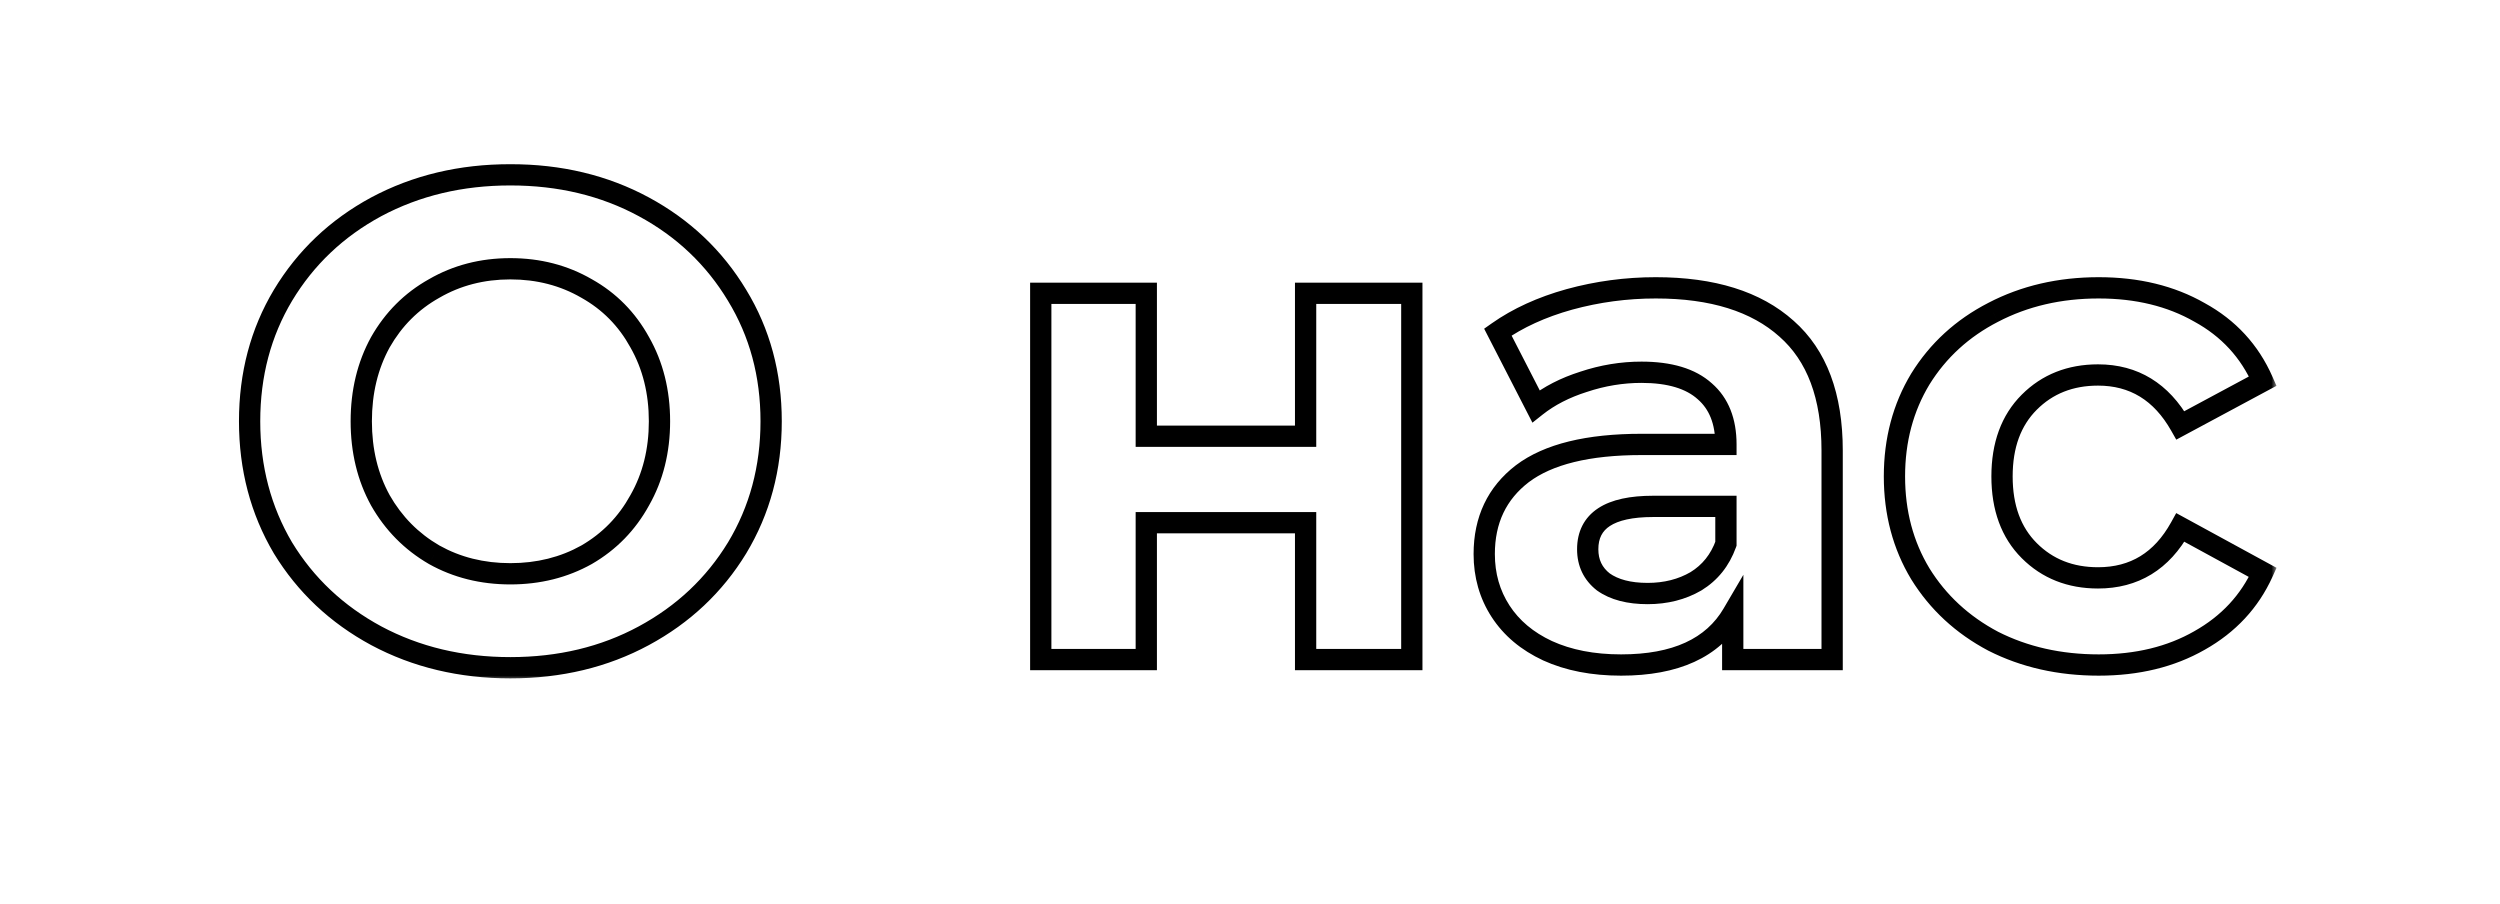
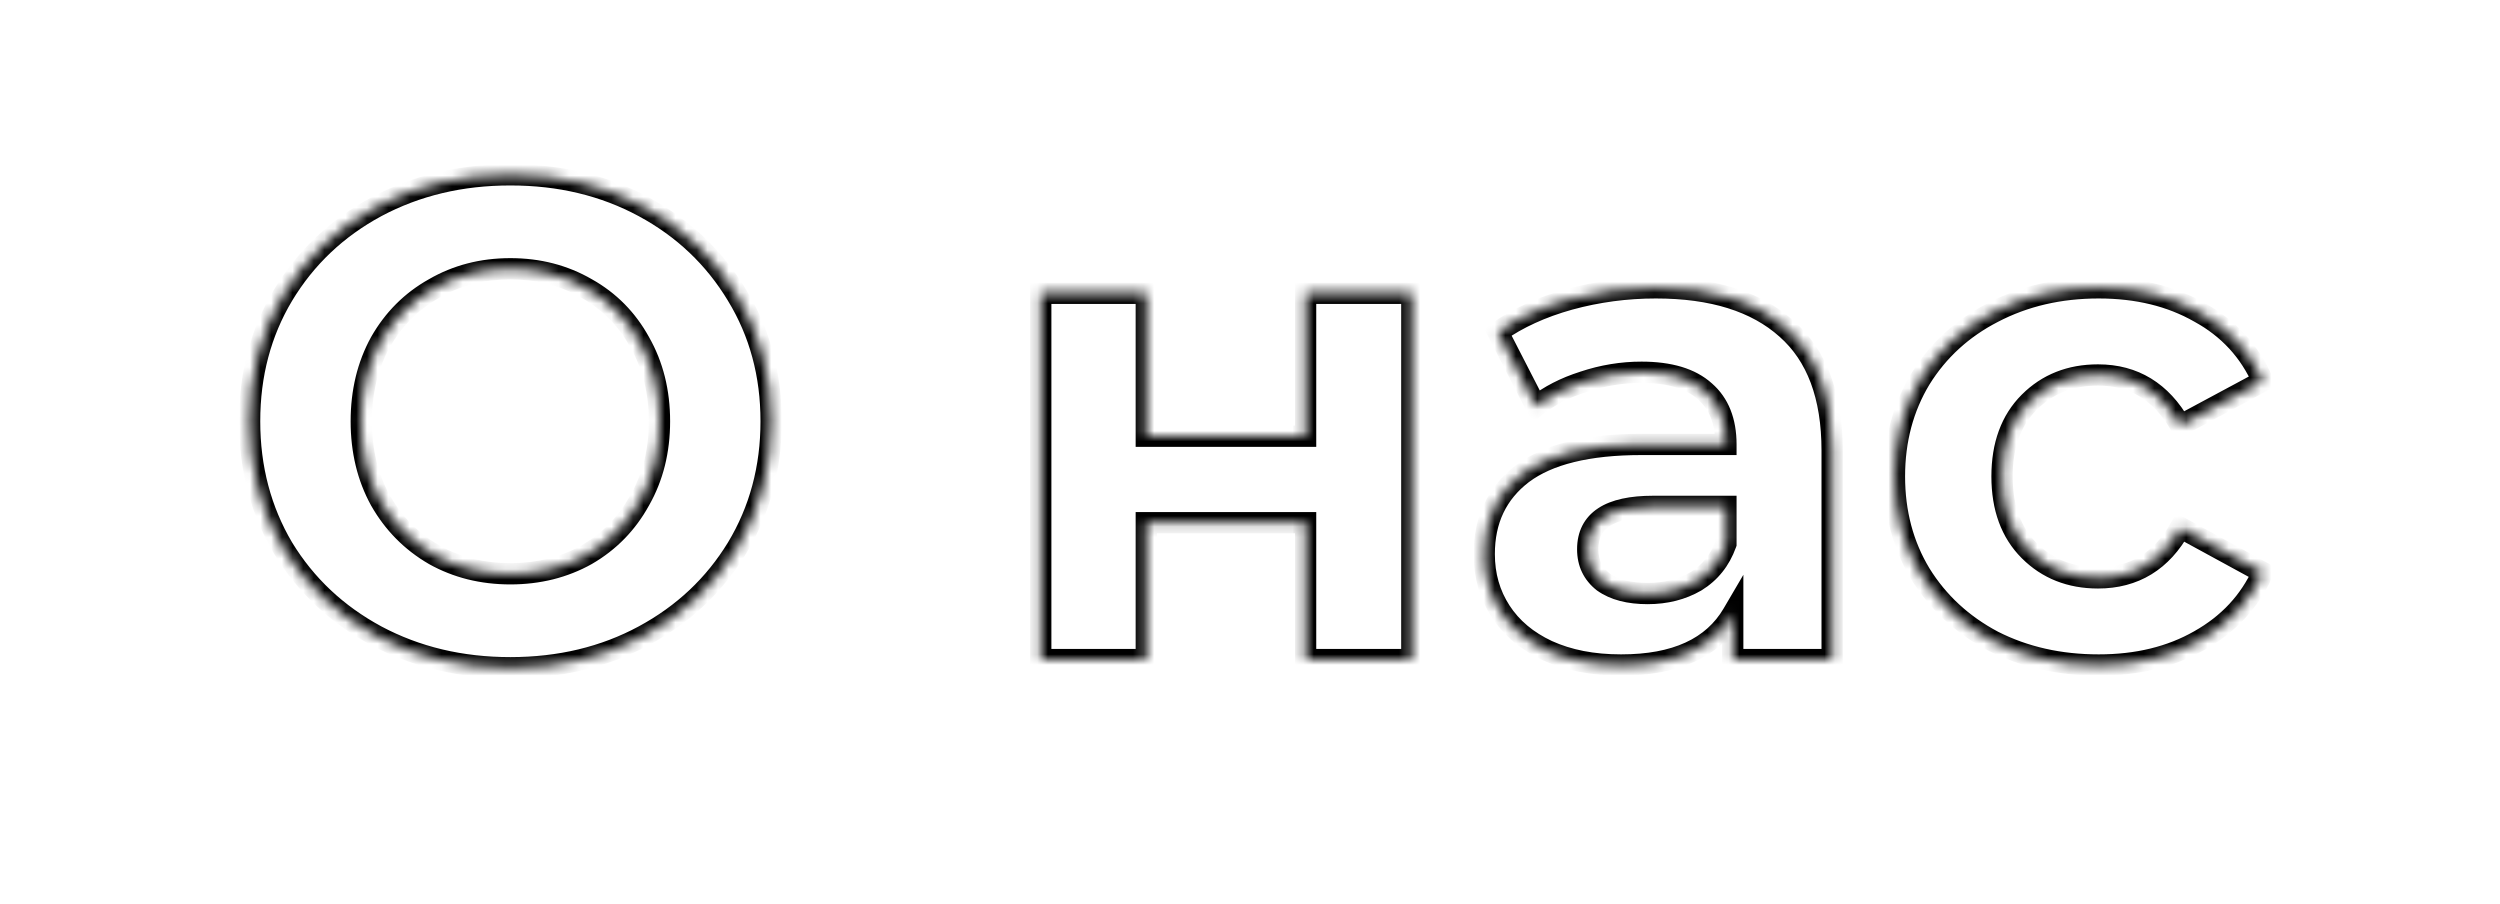
<svg xmlns="http://www.w3.org/2000/svg" width="235" height="85" viewBox="0 0 235 85" fill="none">
  <mask id="path-1-outside-1_4_5" maskUnits="userSpaceOnUse" x="22" y="15" width="192" height="49" fill="black">
-     <rect fill="white" x="22" y="15" width="192" height="49" />
    <path d="M47.975 62.768C43.325 62.768 39.122 61.765 35.367 59.76C31.655 57.755 28.733 55.003 26.599 51.504C24.509 47.963 23.463 43.995 23.463 39.6C23.463 35.205 24.509 31.259 26.599 27.76C28.733 24.219 31.655 21.445 35.367 19.44C39.122 17.435 43.325 16.432 47.975 16.432C52.626 16.432 56.807 17.435 60.519 19.44C64.231 21.445 67.154 24.219 69.287 27.76C71.421 31.259 72.487 35.205 72.487 39.6C72.487 43.995 71.421 47.963 69.287 51.504C67.154 55.003 64.231 57.755 60.519 59.76C56.807 61.765 52.626 62.768 47.975 62.768ZM47.975 53.936C50.621 53.936 53.01 53.339 55.143 52.144C57.277 50.907 58.941 49.2 60.135 47.024C61.373 44.848 61.991 42.373 61.991 39.6C61.991 36.827 61.373 34.352 60.135 32.176C58.941 30 57.277 28.315 55.143 27.12C53.01 25.883 50.621 25.264 47.975 25.264C45.33 25.264 42.941 25.883 40.807 27.12C38.674 28.315 36.989 30 35.751 32.176C34.557 34.352 33.959 36.827 33.959 39.6C33.959 42.373 34.557 44.848 35.751 47.024C36.989 49.2 38.674 50.907 40.807 52.144C42.941 53.339 45.33 53.936 47.975 53.936ZM97.831 27.568H107.751V41.008H122.727V27.568H132.711V62H122.727V49.136H107.751V62H97.831V27.568ZM155.645 27.056C160.978 27.056 165.074 28.336 167.933 30.896C170.791 33.413 172.221 37.232 172.221 42.352V62H162.877V57.712C160.999 60.912 157.501 62.512 152.381 62.512C149.735 62.512 147.431 62.064 145.469 61.168C143.549 60.272 142.077 59.035 141.053 57.456C140.029 55.877 139.517 54.085 139.517 52.08C139.517 48.88 140.711 46.363 143.101 44.528C145.533 42.693 149.266 41.776 154.301 41.776H162.237C162.237 39.6 161.575 37.936 160.253 36.784C158.93 35.589 156.946 34.992 154.301 34.992C152.466 34.992 150.653 35.291 148.861 35.888C147.111 36.443 145.618 37.211 144.381 38.192L140.797 31.216C142.674 29.893 144.914 28.869 147.517 28.144C150.162 27.419 152.871 27.056 155.645 27.056ZM154.877 55.792C156.583 55.792 158.098 55.408 159.421 54.64C160.743 53.829 161.682 52.656 162.237 51.12V47.6H155.389C151.293 47.6 149.245 48.944 149.245 51.632C149.245 52.912 149.735 53.936 150.717 54.704C151.741 55.429 153.127 55.792 154.877 55.792ZM197.278 62.512C193.608 62.512 190.302 61.765 187.358 60.272C184.456 58.736 182.174 56.624 180.51 53.936C178.888 51.248 178.078 48.197 178.078 44.784C178.078 41.371 178.888 38.32 180.51 35.632C182.174 32.944 184.456 30.853 187.358 29.36C190.302 27.824 193.608 27.056 197.278 27.056C200.904 27.056 204.062 27.824 206.75 29.36C209.48 30.853 211.464 33.008 212.702 35.824L204.958 39.984C203.166 36.827 200.584 35.248 197.214 35.248C194.611 35.248 192.456 36.101 190.75 37.808C189.043 39.515 188.19 41.84 188.19 44.784C188.19 47.728 189.043 50.053 190.75 51.76C192.456 53.467 194.611 54.32 197.214 54.32C200.627 54.32 203.208 52.741 204.958 49.584L212.702 53.808C211.464 56.539 209.48 58.672 206.75 60.208C204.062 61.744 200.904 62.512 197.278 62.512Z" />
  </mask>
-   <path d="M35.367 59.76L34.892 60.64L34.896 60.642L35.367 59.76ZM26.599 51.504L25.738 52.012L25.742 52.019L25.745 52.025L26.599 51.504ZM26.599 27.76L25.743 27.244L25.741 27.247L26.599 27.76ZM35.367 19.44L34.896 18.558L34.892 18.56L35.367 19.44ZM69.287 27.76L68.431 28.276L68.433 28.281L69.287 27.76ZM69.287 51.504L70.141 52.025L70.144 52.02L69.287 51.504ZM60.519 59.76L60.995 60.64L60.519 59.76ZM55.143 52.144L55.632 53.017L55.638 53.013L55.645 53.009L55.143 52.144ZM60.135 47.024L59.266 46.53L59.262 46.536L59.259 46.543L60.135 47.024ZM60.135 32.176L59.259 32.657L59.262 32.664L59.266 32.67L60.135 32.176ZM55.143 27.12L54.642 27.985L54.648 27.989L54.655 27.992L55.143 27.12ZM40.807 27.12L41.296 27.992L41.302 27.989L41.309 27.985L40.807 27.12ZM35.751 32.176L34.882 31.682L34.878 31.688L34.875 31.695L35.751 32.176ZM35.751 47.024L34.875 47.505L34.878 47.512L34.882 47.518L35.751 47.024ZM40.807 52.144L40.306 53.009L40.312 53.013L40.319 53.017L40.807 52.144ZM47.975 61.768C43.473 61.768 39.435 60.799 35.838 58.878L34.896 60.642C38.809 62.732 43.176 63.768 47.975 63.768V61.768ZM35.843 58.88C32.282 56.956 29.491 54.326 27.453 50.983L25.745 52.025C27.974 55.679 31.029 58.553 34.892 60.64L35.843 58.88ZM27.46 50.996C25.467 47.619 24.463 43.829 24.463 39.6H22.463C22.463 44.161 23.55 48.306 25.738 52.012L27.46 50.996ZM24.463 39.6C24.463 35.371 25.467 31.605 27.458 28.273L25.741 27.247C23.55 30.913 22.463 35.039 22.463 39.6H24.463ZM27.456 28.276C29.495 24.891 32.285 22.242 35.843 20.32L34.892 18.56C31.026 20.649 27.97 23.546 25.743 27.244L27.456 28.276ZM35.838 20.322C39.435 18.401 43.473 17.432 47.975 17.432V15.432C43.176 15.432 38.809 16.468 34.896 18.558L35.838 20.322ZM47.975 17.432C52.477 17.432 56.492 18.401 60.044 20.32L60.995 18.56C57.122 16.468 52.775 15.432 47.975 15.432V17.432ZM60.044 20.32C63.602 22.242 66.392 24.891 68.431 28.276L70.144 27.244C67.916 23.546 64.861 20.649 60.995 18.56L60.044 20.32ZM68.433 28.281C70.464 31.611 71.487 35.375 71.487 39.6H73.487C73.487 35.035 72.377 30.906 70.141 27.239L68.433 28.281ZM71.487 39.6C71.487 43.825 70.464 47.612 68.431 50.988L70.144 52.02C72.377 48.313 73.487 44.165 73.487 39.6H71.487ZM68.433 50.983C66.395 54.326 63.605 56.956 60.044 58.88L60.995 60.64C64.858 58.553 67.913 55.679 70.141 52.025L68.433 50.983ZM60.044 58.88C56.492 60.799 52.477 61.768 47.975 61.768V63.768C52.775 63.768 57.122 62.732 60.995 60.64L60.044 58.88ZM47.975 54.936C50.777 54.936 53.337 54.301 55.632 53.017L54.655 51.272C52.683 52.376 50.464 52.936 47.975 52.936V54.936ZM55.645 53.009C57.937 51.68 59.73 49.84 61.012 47.505L59.259 46.543C58.151 48.56 56.616 50.134 54.642 51.279L55.645 53.009ZM61.005 47.518C62.337 45.176 62.991 42.528 62.991 39.6H60.991C60.991 42.219 60.409 44.52 59.266 46.53L61.005 47.518ZM62.991 39.6C62.991 36.672 62.337 34.024 61.005 31.682L59.266 32.67C60.409 34.68 60.991 36.981 60.991 39.6H62.991ZM61.012 31.695C59.728 29.357 57.931 27.535 55.632 26.247L54.655 27.992C56.622 29.094 58.153 30.643 59.259 32.657L61.012 31.695ZM55.645 26.255C53.348 24.923 50.783 24.264 47.975 24.264V26.264C50.458 26.264 52.672 26.843 54.642 27.985L55.645 26.255ZM47.975 24.264C45.167 24.264 42.602 24.923 40.306 26.255L41.309 27.985C43.279 26.843 45.493 26.264 47.975 26.264V24.264ZM40.319 26.247C38.022 27.533 36.207 29.351 34.882 31.682L36.62 32.67C37.77 30.649 39.325 29.096 41.296 27.992L40.319 26.247ZM34.875 31.695C33.59 34.035 32.959 36.678 32.959 39.6H34.959C34.959 36.975 35.523 34.669 36.628 32.657L34.875 31.695ZM32.959 39.6C32.959 42.522 33.59 45.165 34.875 47.505L36.628 46.543C35.523 44.531 34.959 42.225 34.959 39.6H32.959ZM34.882 47.518C36.206 49.846 38.017 51.681 40.306 53.009L41.309 51.279C39.331 50.132 37.772 48.554 36.62 46.53L34.882 47.518ZM40.319 53.017C42.613 54.301 45.173 54.936 47.975 54.936V52.936C45.487 52.936 43.268 52.376 41.296 51.272L40.319 53.017ZM97.831 27.568V26.568H96.831V27.568H97.831ZM107.751 27.568H108.751V26.568H107.751V27.568ZM107.751 41.008H106.751V42.008H107.751V41.008ZM122.727 41.008V42.008H123.727V41.008H122.727ZM122.727 27.568V26.568H121.727V27.568H122.727ZM132.711 27.568H133.711V26.568H132.711V27.568ZM132.711 62V63H133.711V62H132.711ZM122.727 62H121.727V63H122.727V62ZM122.727 49.136H123.727V48.136H122.727V49.136ZM107.751 49.136V48.136H106.751V49.136H107.751ZM107.751 62V63H108.751V62H107.751ZM97.831 62H96.831V63H97.831V62ZM97.831 28.568H107.751V26.568H97.831V28.568ZM106.751 27.568V41.008H108.751V27.568H106.751ZM107.751 42.008H122.727V40.008H107.751V42.008ZM123.727 41.008V27.568H121.727V41.008H123.727ZM122.727 28.568H132.711V26.568H122.727V28.568ZM131.711 27.568V62H133.711V27.568H131.711ZM132.711 61H122.727V63H132.711V61ZM123.727 62V49.136H121.727V62H123.727ZM122.727 48.136H107.751V50.136H122.727V48.136ZM106.751 49.136V62H108.751V49.136H106.751ZM107.751 61H97.831V63H107.751V61ZM98.831 62V27.568H96.831V62H98.831ZM167.933 30.896L167.266 31.641L167.272 31.646L167.933 30.896ZM172.221 62V63H173.221V62H172.221ZM162.877 62H161.877V63H162.877V62ZM162.877 57.712H163.877V54.031L162.014 57.206L162.877 57.712ZM145.469 61.168L145.046 62.074L145.053 62.078L145.469 61.168ZM141.053 57.456L140.214 58L140.214 58L141.053 57.456ZM143.101 44.528L142.498 43.73L142.492 43.735L143.101 44.528ZM162.237 41.776V42.776H163.237V41.776H162.237ZM160.253 36.784L159.582 37.526L159.589 37.532L159.596 37.538L160.253 36.784ZM148.861 35.888L149.163 36.841L149.17 36.839L149.177 36.837L148.861 35.888ZM144.381 38.192L143.491 38.649L144.048 39.732L145.002 38.975L144.381 38.192ZM140.797 31.216L140.221 30.398L139.51 30.899L139.907 31.673L140.797 31.216ZM147.517 28.144L147.252 27.18L147.248 27.181L147.517 28.144ZM159.421 54.64L159.923 55.505L159.933 55.499L159.943 55.493L159.421 54.64ZM162.237 51.12L163.177 51.46L163.237 51.295V51.12H162.237ZM162.237 47.6H163.237V46.6H162.237V47.6ZM150.717 54.704L150.1 55.492L150.119 55.506L150.139 55.52L150.717 54.704ZM155.645 28.056C160.828 28.056 164.651 29.3 167.266 31.641L168.6 30.151C165.497 27.372 161.128 26.056 155.645 26.056V28.056ZM167.272 31.646C169.848 33.915 171.221 37.415 171.221 42.352H173.221C173.221 37.049 171.735 32.912 168.594 30.145L167.272 31.646ZM171.221 42.352V62H173.221V42.352H171.221ZM172.221 61H162.877V63H172.221V61ZM163.877 62V57.712H161.877V62H163.877ZM162.014 57.206C160.382 59.989 157.297 61.512 152.381 61.512V63.512C157.704 63.512 161.617 61.835 163.739 58.218L162.014 57.206ZM152.381 61.512C149.847 61.512 147.69 61.083 145.884 60.258L145.053 62.078C147.173 63.045 149.624 63.512 152.381 63.512V61.512ZM145.892 60.262C144.12 59.435 142.801 58.314 141.892 56.912L140.214 58C141.352 59.755 142.978 61.109 145.046 62.074L145.892 60.262ZM141.892 56.912C140.98 55.506 140.517 53.906 140.517 52.08H138.517C138.517 54.265 139.078 56.249 140.214 58L141.892 56.912ZM140.517 52.08C140.517 49.168 141.584 46.953 143.71 45.321L142.492 43.735C139.839 45.772 138.517 48.592 138.517 52.08H140.517ZM143.703 45.326C145.881 43.684 149.354 42.776 154.301 42.776V40.776C149.178 40.776 145.185 41.703 142.499 43.73L143.703 45.326ZM154.301 42.776H162.237V40.776H154.301V42.776ZM163.237 41.776C163.237 39.386 162.501 37.416 160.91 36.03L159.596 37.538C160.65 38.456 161.237 39.814 161.237 41.776H163.237ZM160.923 36.042C159.345 34.617 157.077 33.992 154.301 33.992V35.992C156.816 35.992 158.515 36.562 159.582 37.526L160.923 36.042ZM154.301 33.992C152.355 33.992 150.435 34.309 148.545 34.939L149.177 36.837C150.87 36.272 152.577 35.992 154.301 35.992V33.992ZM148.559 34.935C146.712 35.52 145.106 36.34 143.759 37.408L145.002 38.975C146.13 38.081 147.511 37.365 149.163 36.841L148.559 34.935ZM145.27 37.735L141.686 30.759L139.907 31.673L143.491 38.649L145.27 37.735ZM141.373 32.033C143.142 30.787 145.274 29.807 147.785 29.107L147.248 27.181C144.555 27.931 142.206 29 140.221 30.398L141.373 32.033ZM147.781 29.108C150.339 28.407 152.96 28.056 155.645 28.056V26.056C152.783 26.056 149.985 26.43 147.252 27.18L147.781 29.108ZM154.877 56.792C156.739 56.792 158.431 56.371 159.923 55.505L158.919 53.775C157.766 54.445 156.428 54.792 154.877 54.792V56.792ZM159.943 55.493C161.47 54.557 162.55 53.197 163.177 51.46L161.296 50.78C160.814 52.115 160.017 53.102 158.898 53.787L159.943 55.493ZM163.237 51.12V47.6H161.237V51.12H163.237ZM162.237 46.6H155.389V48.6H162.237V46.6ZM155.389 46.6C153.263 46.6 151.495 46.943 150.232 47.772C148.895 48.649 148.245 49.99 148.245 51.632H150.245C150.245 50.586 150.618 49.911 151.329 49.444C152.114 48.929 153.418 48.6 155.389 48.6V46.6ZM148.245 51.632C148.245 53.21 148.869 54.528 150.1 55.492L151.333 53.916C150.601 53.344 150.245 52.614 150.245 51.632H148.245ZM150.139 55.52C151.387 56.404 153 56.792 154.877 56.792V54.792C153.255 54.792 152.095 54.455 151.295 53.888L150.139 55.52ZM187.358 60.272L186.89 61.156L186.898 61.16L186.905 61.164L187.358 60.272ZM180.51 53.936L179.653 54.453L179.659 54.462L180.51 53.936ZM180.51 35.632L179.659 35.106L179.653 35.115L180.51 35.632ZM187.358 29.36L187.815 30.249L187.82 30.247L187.358 29.36ZM206.75 29.36L206.254 30.228L206.262 30.233L206.27 30.237L206.75 29.36ZM212.702 35.824L213.175 36.705L213.989 36.268L213.617 35.422L212.702 35.824ZM204.958 39.984L204.088 40.478L204.57 41.327L205.431 40.865L204.958 39.984ZM190.75 51.76L191.457 51.053L191.457 51.053L190.75 51.76ZM204.958 49.584L205.437 48.706L204.564 48.23L204.083 49.099L204.958 49.584ZM212.702 53.808L213.613 54.221L213.996 53.375L213.181 52.93L212.702 53.808ZM206.75 60.208L206.259 59.336L206.254 59.34L206.75 60.208ZM197.278 61.512C193.748 61.512 190.599 60.795 187.81 59.38L186.905 61.164C190.005 62.736 193.469 63.512 197.278 63.512V61.512ZM187.826 59.388C185.075 57.932 182.927 55.941 181.36 53.41L179.659 54.462C181.421 57.307 183.838 59.54 186.89 61.156L187.826 59.388ZM181.366 53.419C179.847 50.901 179.078 48.032 179.078 44.784H177.078C177.078 48.363 177.93 51.595 179.653 54.453L181.366 53.419ZM179.078 44.784C179.078 41.536 179.847 38.667 181.366 36.148L179.653 35.115C177.93 37.973 177.078 41.205 177.078 44.784H179.078ZM181.36 36.158C182.925 33.63 185.07 31.662 187.815 30.249L186.9 28.471C183.843 30.044 181.422 32.258 179.659 35.106L181.36 36.158ZM187.82 30.247C190.607 28.793 193.752 28.056 197.278 28.056V26.056C193.465 26.056 189.997 26.855 186.895 28.473L187.82 30.247ZM197.278 28.056C200.76 28.056 203.741 28.792 206.254 30.228L207.246 28.492C204.383 26.856 201.048 26.056 197.278 26.056V28.056ZM206.27 30.237C208.809 31.626 210.639 33.615 211.786 36.226L213.617 35.422C212.29 32.401 210.151 30.081 207.23 28.483L206.27 30.237ZM212.229 34.943L204.485 39.103L205.431 40.865L213.175 36.705L212.229 34.943ZM205.827 39.49C203.875 36.05 200.977 34.248 197.214 34.248V36.248C200.192 36.248 202.457 37.604 204.088 40.478L205.827 39.49ZM197.214 34.248C194.369 34.248 191.952 35.191 190.043 37.101L191.457 38.515C192.96 37.012 194.853 36.248 197.214 36.248V34.248ZM190.043 37.101C188.109 39.035 187.19 41.637 187.19 44.784H189.19C189.19 42.043 189.977 39.995 191.457 38.515L190.043 37.101ZM187.19 44.784C187.19 47.931 188.109 50.533 190.043 52.467L191.457 51.053C189.977 49.574 189.19 47.525 189.19 44.784H187.19ZM190.043 52.467C191.952 54.377 194.369 55.32 197.214 55.32V53.32C194.853 53.32 192.96 52.556 191.457 51.053L190.043 52.467ZM197.214 55.32C199.08 55.32 200.764 54.886 202.231 53.989C203.696 53.094 204.89 51.769 205.832 50.069L204.083 49.099C203.276 50.556 202.305 51.6 201.188 52.283C200.074 52.964 198.76 53.32 197.214 53.32V55.32ZM204.479 50.462L212.223 54.686L213.181 52.93L205.437 48.706L204.479 50.462ZM211.791 53.395C210.646 55.923 208.814 57.9 206.259 59.336L207.24 61.08C210.147 59.444 212.283 57.154 213.613 54.221L211.791 53.395ZM206.254 59.34C203.741 60.776 200.76 61.512 197.278 61.512V63.512C201.048 63.512 204.383 62.712 207.246 61.076L206.254 59.34Z" fill="black" mask="url(#path-1-outside-1_4_5)" />
+   <path d="M35.367 59.76L34.892 60.64L34.896 60.642L35.367 59.76ZM26.599 51.504L25.738 52.012L25.742 52.019L25.745 52.025L26.599 51.504ZM26.599 27.76L25.743 27.244L25.741 27.247L26.599 27.76ZM35.367 19.44L34.896 18.558L34.892 18.56L35.367 19.44ZM69.287 27.76L68.431 28.276L68.433 28.281L69.287 27.76ZM69.287 51.504L70.141 52.025L70.144 52.02L69.287 51.504ZM60.519 59.76L60.995 60.64L60.519 59.76ZM55.143 52.144L55.632 53.017L55.638 53.013L55.645 53.009L55.143 52.144ZM60.135 47.024L59.266 46.53L59.262 46.536L59.259 46.543L60.135 47.024ZM60.135 32.176L59.259 32.657L59.262 32.664L59.266 32.67L60.135 32.176ZM55.143 27.12L54.642 27.985L54.648 27.989L54.655 27.992L55.143 27.12ZM40.807 27.12L41.296 27.992L41.302 27.989L41.309 27.985L40.807 27.12ZM35.751 32.176L34.882 31.682L34.878 31.688L34.875 31.695L35.751 32.176ZM35.751 47.024L34.875 47.505L34.878 47.512L34.882 47.518L35.751 47.024ZM40.807 52.144L40.306 53.009L40.312 53.013L40.319 53.017L40.807 52.144ZM47.975 61.768C43.473 61.768 39.435 60.799 35.838 58.878L34.896 60.642C38.809 62.732 43.176 63.768 47.975 63.768V61.768ZM35.843 58.88C32.282 56.956 29.491 54.326 27.453 50.983L25.745 52.025C27.974 55.679 31.029 58.553 34.892 60.64L35.843 58.88ZM27.46 50.996C25.467 47.619 24.463 43.829 24.463 39.6H22.463C22.463 44.161 23.55 48.306 25.738 52.012L27.46 50.996ZM24.463 39.6C24.463 35.371 25.467 31.605 27.458 28.273L25.741 27.247C23.55 30.913 22.463 35.039 22.463 39.6H24.463ZM27.456 28.276C29.495 24.891 32.285 22.242 35.843 20.32L34.892 18.56C31.026 20.649 27.97 23.546 25.743 27.244L27.456 28.276ZM35.838 20.322C39.435 18.401 43.473 17.432 47.975 17.432V15.432C43.176 15.432 38.809 16.468 34.896 18.558L35.838 20.322ZM47.975 17.432C52.477 17.432 56.492 18.401 60.044 20.32L60.995 18.56C57.122 16.468 52.775 15.432 47.975 15.432V17.432ZM60.044 20.32C63.602 22.242 66.392 24.891 68.431 28.276L70.144 27.244C67.916 23.546 64.861 20.649 60.995 18.56L60.044 20.32ZM68.433 28.281C70.464 31.611 71.487 35.375 71.487 39.6H73.487C73.487 35.035 72.377 30.906 70.141 27.239L68.433 28.281ZM71.487 39.6C71.487 43.825 70.464 47.612 68.431 50.988L70.144 52.02C72.377 48.313 73.487 44.165 73.487 39.6H71.487ZM68.433 50.983C66.395 54.326 63.605 56.956 60.044 58.88L60.995 60.64C64.858 58.553 67.913 55.679 70.141 52.025L68.433 50.983ZM60.044 58.88C56.492 60.799 52.477 61.768 47.975 61.768V63.768C52.775 63.768 57.122 62.732 60.995 60.64L60.044 58.88ZM47.975 54.936C50.777 54.936 53.337 54.301 55.632 53.017L54.655 51.272C52.683 52.376 50.464 52.936 47.975 52.936V54.936ZM55.645 53.009C57.937 51.68 59.73 49.84 61.012 47.505L59.259 46.543C58.151 48.56 56.616 50.134 54.642 51.279L55.645 53.009ZM61.005 47.518C62.337 45.176 62.991 42.528 62.991 39.6H60.991C60.991 42.219 60.409 44.52 59.266 46.53L61.005 47.518ZM62.991 39.6C62.991 36.672 62.337 34.024 61.005 31.682L59.266 32.67C60.409 34.68 60.991 36.981 60.991 39.6H62.991ZM61.012 31.695C59.728 29.357 57.931 27.535 55.632 26.247L54.655 27.992C56.622 29.094 58.153 30.643 59.259 32.657L61.012 31.695ZM55.645 26.255C53.348 24.923 50.783 24.264 47.975 24.264V26.264C50.458 26.264 52.672 26.843 54.642 27.985L55.645 26.255M47.975 24.264C45.167 24.264 42.602 24.923 40.306 26.255L41.309 27.985C43.279 26.843 45.493 26.264 47.975 26.264V24.264ZM40.319 26.247C38.022 27.533 36.207 29.351 34.882 31.682L36.62 32.67C37.77 30.649 39.325 29.096 41.296 27.992L40.319 26.247ZM34.875 31.695C33.59 34.035 32.959 36.678 32.959 39.6H34.959C34.959 36.975 35.523 34.669 36.628 32.657L34.875 31.695ZM32.959 39.6C32.959 42.522 33.59 45.165 34.875 47.505L36.628 46.543C35.523 44.531 34.959 42.225 34.959 39.6H32.959ZM34.882 47.518C36.206 49.846 38.017 51.681 40.306 53.009L41.309 51.279C39.331 50.132 37.772 48.554 36.62 46.53L34.882 47.518ZM40.319 53.017C42.613 54.301 45.173 54.936 47.975 54.936V52.936C45.487 52.936 43.268 52.376 41.296 51.272L40.319 53.017ZM97.831 27.568V26.568H96.831V27.568H97.831ZM107.751 27.568H108.751V26.568H107.751V27.568ZM107.751 41.008H106.751V42.008H107.751V41.008ZM122.727 41.008V42.008H123.727V41.008H122.727ZM122.727 27.568V26.568H121.727V27.568H122.727ZM132.711 27.568H133.711V26.568H132.711V27.568ZM132.711 62V63H133.711V62H132.711ZM122.727 62H121.727V63H122.727V62ZM122.727 49.136H123.727V48.136H122.727V49.136ZM107.751 49.136V48.136H106.751V49.136H107.751ZM107.751 62V63H108.751V62H107.751ZM97.831 62H96.831V63H97.831V62ZM97.831 28.568H107.751V26.568H97.831V28.568ZM106.751 27.568V41.008H108.751V27.568H106.751ZM107.751 42.008H122.727V40.008H107.751V42.008ZM123.727 41.008V27.568H121.727V41.008H123.727ZM122.727 28.568H132.711V26.568H122.727V28.568ZM131.711 27.568V62H133.711V27.568H131.711ZM132.711 61H122.727V63H132.711V61ZM123.727 62V49.136H121.727V62H123.727ZM122.727 48.136H107.751V50.136H122.727V48.136ZM106.751 49.136V62H108.751V49.136H106.751ZM107.751 61H97.831V63H107.751V61ZM98.831 62V27.568H96.831V62H98.831ZM167.933 30.896L167.266 31.641L167.272 31.646L167.933 30.896ZM172.221 62V63H173.221V62H172.221ZM162.877 62H161.877V63H162.877V62ZM162.877 57.712H163.877V54.031L162.014 57.206L162.877 57.712ZM145.469 61.168L145.046 62.074L145.053 62.078L145.469 61.168ZM141.053 57.456L140.214 58L140.214 58L141.053 57.456ZM143.101 44.528L142.498 43.73L142.492 43.735L143.101 44.528ZM162.237 41.776V42.776H163.237V41.776H162.237ZM160.253 36.784L159.582 37.526L159.589 37.532L159.596 37.538L160.253 36.784ZM148.861 35.888L149.163 36.841L149.17 36.839L149.177 36.837L148.861 35.888ZM144.381 38.192L143.491 38.649L144.048 39.732L145.002 38.975L144.381 38.192ZM140.797 31.216L140.221 30.398L139.51 30.899L139.907 31.673L140.797 31.216ZM147.517 28.144L147.252 27.18L147.248 27.181L147.517 28.144ZM159.421 54.64L159.923 55.505L159.933 55.499L159.943 55.493L159.421 54.64ZM162.237 51.12L163.177 51.46L163.237 51.295V51.12H162.237ZM162.237 47.6H163.237V46.6H162.237V47.6ZM150.717 54.704L150.1 55.492L150.119 55.506L150.139 55.52L150.717 54.704ZM155.645 28.056C160.828 28.056 164.651 29.3 167.266 31.641L168.6 30.151C165.497 27.372 161.128 26.056 155.645 26.056V28.056ZM167.272 31.646C169.848 33.915 171.221 37.415 171.221 42.352H173.221C173.221 37.049 171.735 32.912 168.594 30.145L167.272 31.646ZM171.221 42.352V62H173.221V42.352H171.221ZM172.221 61H162.877V63H172.221V61ZM163.877 62V57.712H161.877V62H163.877ZM162.014 57.206C160.382 59.989 157.297 61.512 152.381 61.512V63.512C157.704 63.512 161.617 61.835 163.739 58.218L162.014 57.206ZM152.381 61.512C149.847 61.512 147.69 61.083 145.884 60.258L145.053 62.078C147.173 63.045 149.624 63.512 152.381 63.512V61.512ZM145.892 60.262C144.12 59.435 142.801 58.314 141.892 56.912L140.214 58C141.352 59.755 142.978 61.109 145.046 62.074L145.892 60.262ZM141.892 56.912C140.98 55.506 140.517 53.906 140.517 52.08H138.517C138.517 54.265 139.078 56.249 140.214 58L141.892 56.912ZM140.517 52.08C140.517 49.168 141.584 46.953 143.71 45.321L142.492 43.735C139.839 45.772 138.517 48.592 138.517 52.08H140.517ZM143.703 45.326C145.881 43.684 149.354 42.776 154.301 42.776V40.776C149.178 40.776 145.185 41.703 142.499 43.73L143.703 45.326ZM154.301 42.776H162.237V40.776H154.301V42.776ZM163.237 41.776C163.237 39.386 162.501 37.416 160.91 36.03L159.596 37.538C160.65 38.456 161.237 39.814 161.237 41.776H163.237ZM160.923 36.042C159.345 34.617 157.077 33.992 154.301 33.992V35.992C156.816 35.992 158.515 36.562 159.582 37.526L160.923 36.042ZM154.301 33.992C152.355 33.992 150.435 34.309 148.545 34.939L149.177 36.837C150.87 36.272 152.577 35.992 154.301 35.992V33.992ZM148.559 34.935C146.712 35.52 145.106 36.34 143.759 37.408L145.002 38.975C146.13 38.081 147.511 37.365 149.163 36.841L148.559 34.935ZM145.27 37.735L141.686 30.759L139.907 31.673L143.491 38.649L145.27 37.735ZM141.373 32.033C143.142 30.787 145.274 29.807 147.785 29.107L147.248 27.181C144.555 27.931 142.206 29 140.221 30.398L141.373 32.033ZM147.781 29.108C150.339 28.407 152.96 28.056 155.645 28.056V26.056C152.783 26.056 149.985 26.43 147.252 27.18L147.781 29.108ZM154.877 56.792C156.739 56.792 158.431 56.371 159.923 55.505L158.919 53.775C157.766 54.445 156.428 54.792 154.877 54.792V56.792ZM159.943 55.493C161.47 54.557 162.55 53.197 163.177 51.46L161.296 50.78C160.814 52.115 160.017 53.102 158.898 53.787L159.943 55.493ZM163.237 51.12V47.6H161.237V51.12H163.237ZM162.237 46.6H155.389V48.6H162.237V46.6ZM155.389 46.6C153.263 46.6 151.495 46.943 150.232 47.772C148.895 48.649 148.245 49.99 148.245 51.632H150.245C150.245 50.586 150.618 49.911 151.329 49.444C152.114 48.929 153.418 48.6 155.389 48.6V46.6ZM148.245 51.632C148.245 53.21 148.869 54.528 150.1 55.492L151.333 53.916C150.601 53.344 150.245 52.614 150.245 51.632H148.245ZM150.139 55.52C151.387 56.404 153 56.792 154.877 56.792V54.792C153.255 54.792 152.095 54.455 151.295 53.888L150.139 55.52ZM187.358 60.272L186.89 61.156L186.898 61.16L186.905 61.164L187.358 60.272ZM180.51 53.936L179.653 54.453L179.659 54.462L180.51 53.936ZM180.51 35.632L179.659 35.106L179.653 35.115L180.51 35.632ZM187.358 29.36L187.815 30.249L187.82 30.247L187.358 29.36ZM206.75 29.36L206.254 30.228L206.262 30.233L206.27 30.237L206.75 29.36ZM212.702 35.824L213.175 36.705L213.989 36.268L213.617 35.422L212.702 35.824ZM204.958 39.984L204.088 40.478L204.57 41.327L205.431 40.865L204.958 39.984ZM190.75 51.76L191.457 51.053L191.457 51.053L190.75 51.76ZM204.958 49.584L205.437 48.706L204.564 48.23L204.083 49.099L204.958 49.584ZM212.702 53.808L213.613 54.221L213.996 53.375L213.181 52.93L212.702 53.808ZM206.75 60.208L206.259 59.336L206.254 59.34L206.75 60.208ZM197.278 61.512C193.748 61.512 190.599 60.795 187.81 59.38L186.905 61.164C190.005 62.736 193.469 63.512 197.278 63.512V61.512ZM187.826 59.388C185.075 57.932 182.927 55.941 181.36 53.41L179.659 54.462C181.421 57.307 183.838 59.54 186.89 61.156L187.826 59.388ZM181.366 53.419C179.847 50.901 179.078 48.032 179.078 44.784H177.078C177.078 48.363 177.93 51.595 179.653 54.453L181.366 53.419ZM179.078 44.784C179.078 41.536 179.847 38.667 181.366 36.148L179.653 35.115C177.93 37.973 177.078 41.205 177.078 44.784H179.078ZM181.36 36.158C182.925 33.63 185.07 31.662 187.815 30.249L186.9 28.471C183.843 30.044 181.422 32.258 179.659 35.106L181.36 36.158ZM187.82 30.247C190.607 28.793 193.752 28.056 197.278 28.056V26.056C193.465 26.056 189.997 26.855 186.895 28.473L187.82 30.247ZM197.278 28.056C200.76 28.056 203.741 28.792 206.254 30.228L207.246 28.492C204.383 26.856 201.048 26.056 197.278 26.056V28.056ZM206.27 30.237C208.809 31.626 210.639 33.615 211.786 36.226L213.617 35.422C212.29 32.401 210.151 30.081 207.23 28.483L206.27 30.237ZM212.229 34.943L204.485 39.103L205.431 40.865L213.175 36.705L212.229 34.943ZM205.827 39.49C203.875 36.05 200.977 34.248 197.214 34.248V36.248C200.192 36.248 202.457 37.604 204.088 40.478L205.827 39.49ZM197.214 34.248C194.369 34.248 191.952 35.191 190.043 37.101L191.457 38.515C192.96 37.012 194.853 36.248 197.214 36.248V34.248ZM190.043 37.101C188.109 39.035 187.19 41.637 187.19 44.784H189.19C189.19 42.043 189.977 39.995 191.457 38.515L190.043 37.101ZM187.19 44.784C187.19 47.931 188.109 50.533 190.043 52.467L191.457 51.053C189.977 49.574 189.19 47.525 189.19 44.784H187.19ZM190.043 52.467C191.952 54.377 194.369 55.32 197.214 55.32V53.32C194.853 53.32 192.96 52.556 191.457 51.053L190.043 52.467ZM197.214 55.32C199.08 55.32 200.764 54.886 202.231 53.989C203.696 53.094 204.89 51.769 205.832 50.069L204.083 49.099C203.276 50.556 202.305 51.6 201.188 52.283C200.074 52.964 198.76 53.32 197.214 53.32V55.32ZM204.479 50.462L212.223 54.686L213.181 52.93L205.437 48.706L204.479 50.462ZM211.791 53.395C210.646 55.923 208.814 57.9 206.259 59.336L207.24 61.08C210.147 59.444 212.283 57.154 213.613 54.221L211.791 53.395ZM206.254 59.34C203.741 60.776 200.76 61.512 197.278 61.512V63.512C201.048 63.512 204.383 62.712 207.246 61.076L206.254 59.34Z" fill="black" mask="url(#path-1-outside-1_4_5)" />
</svg>